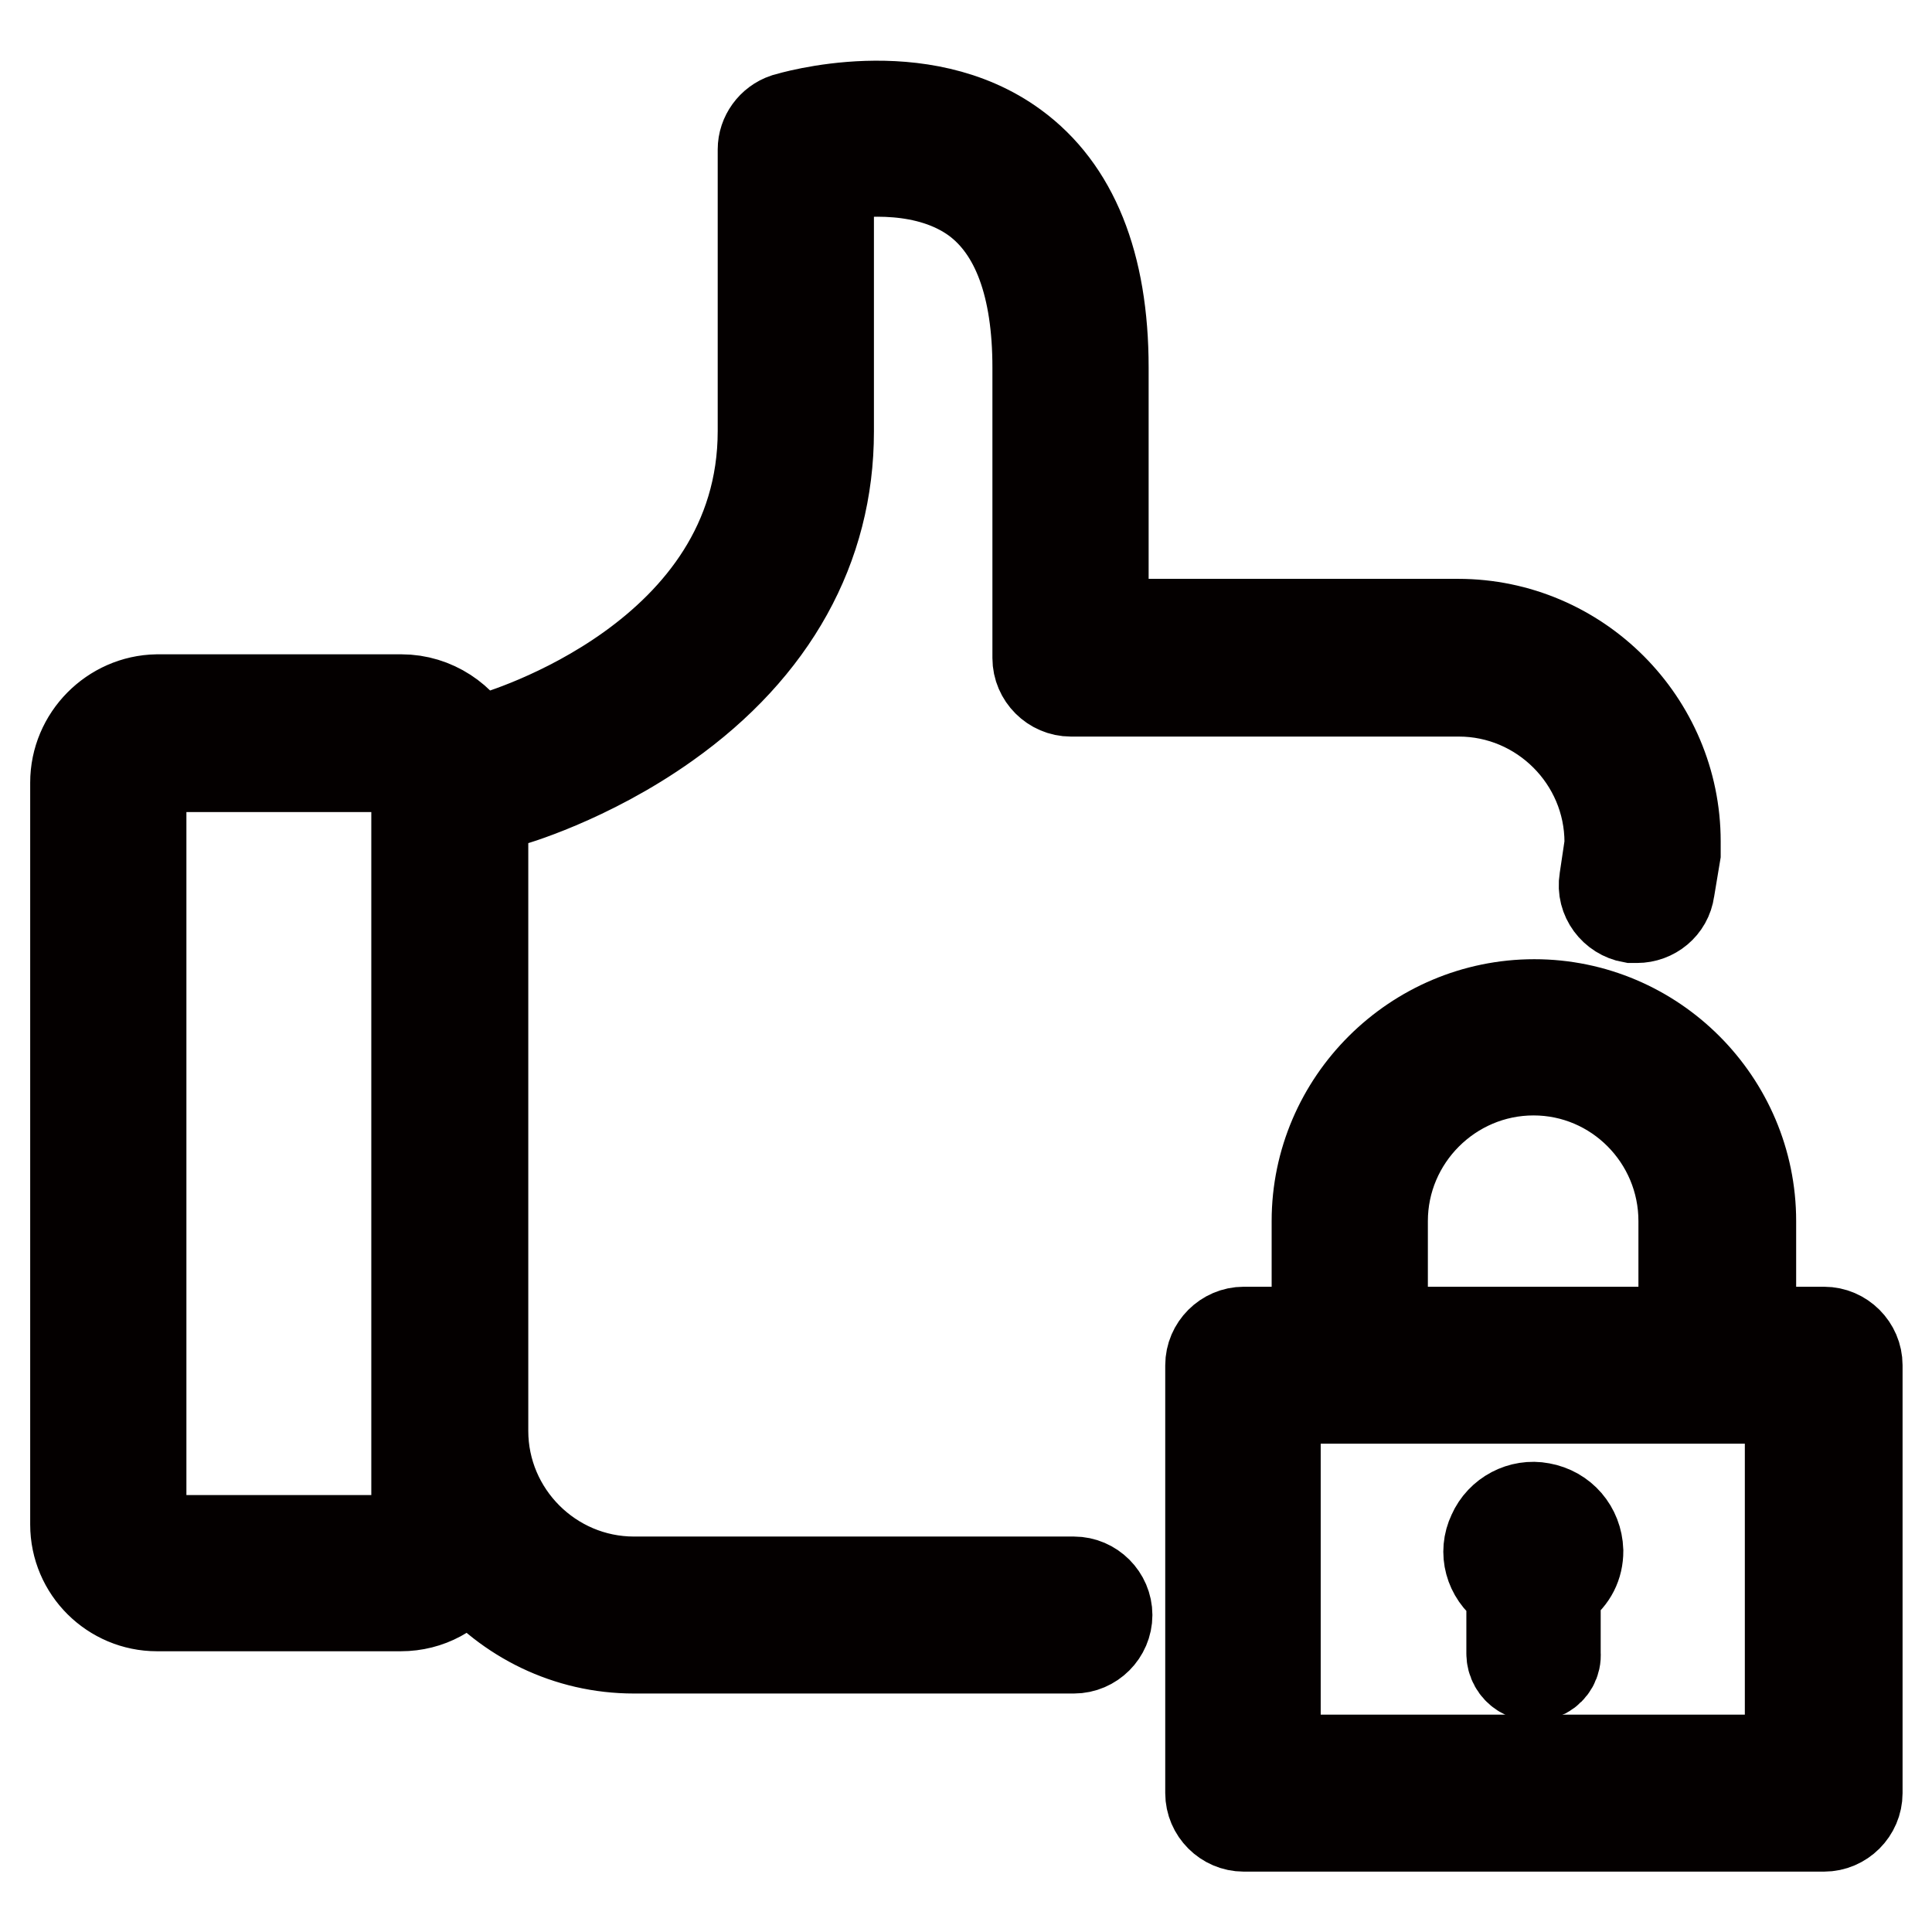
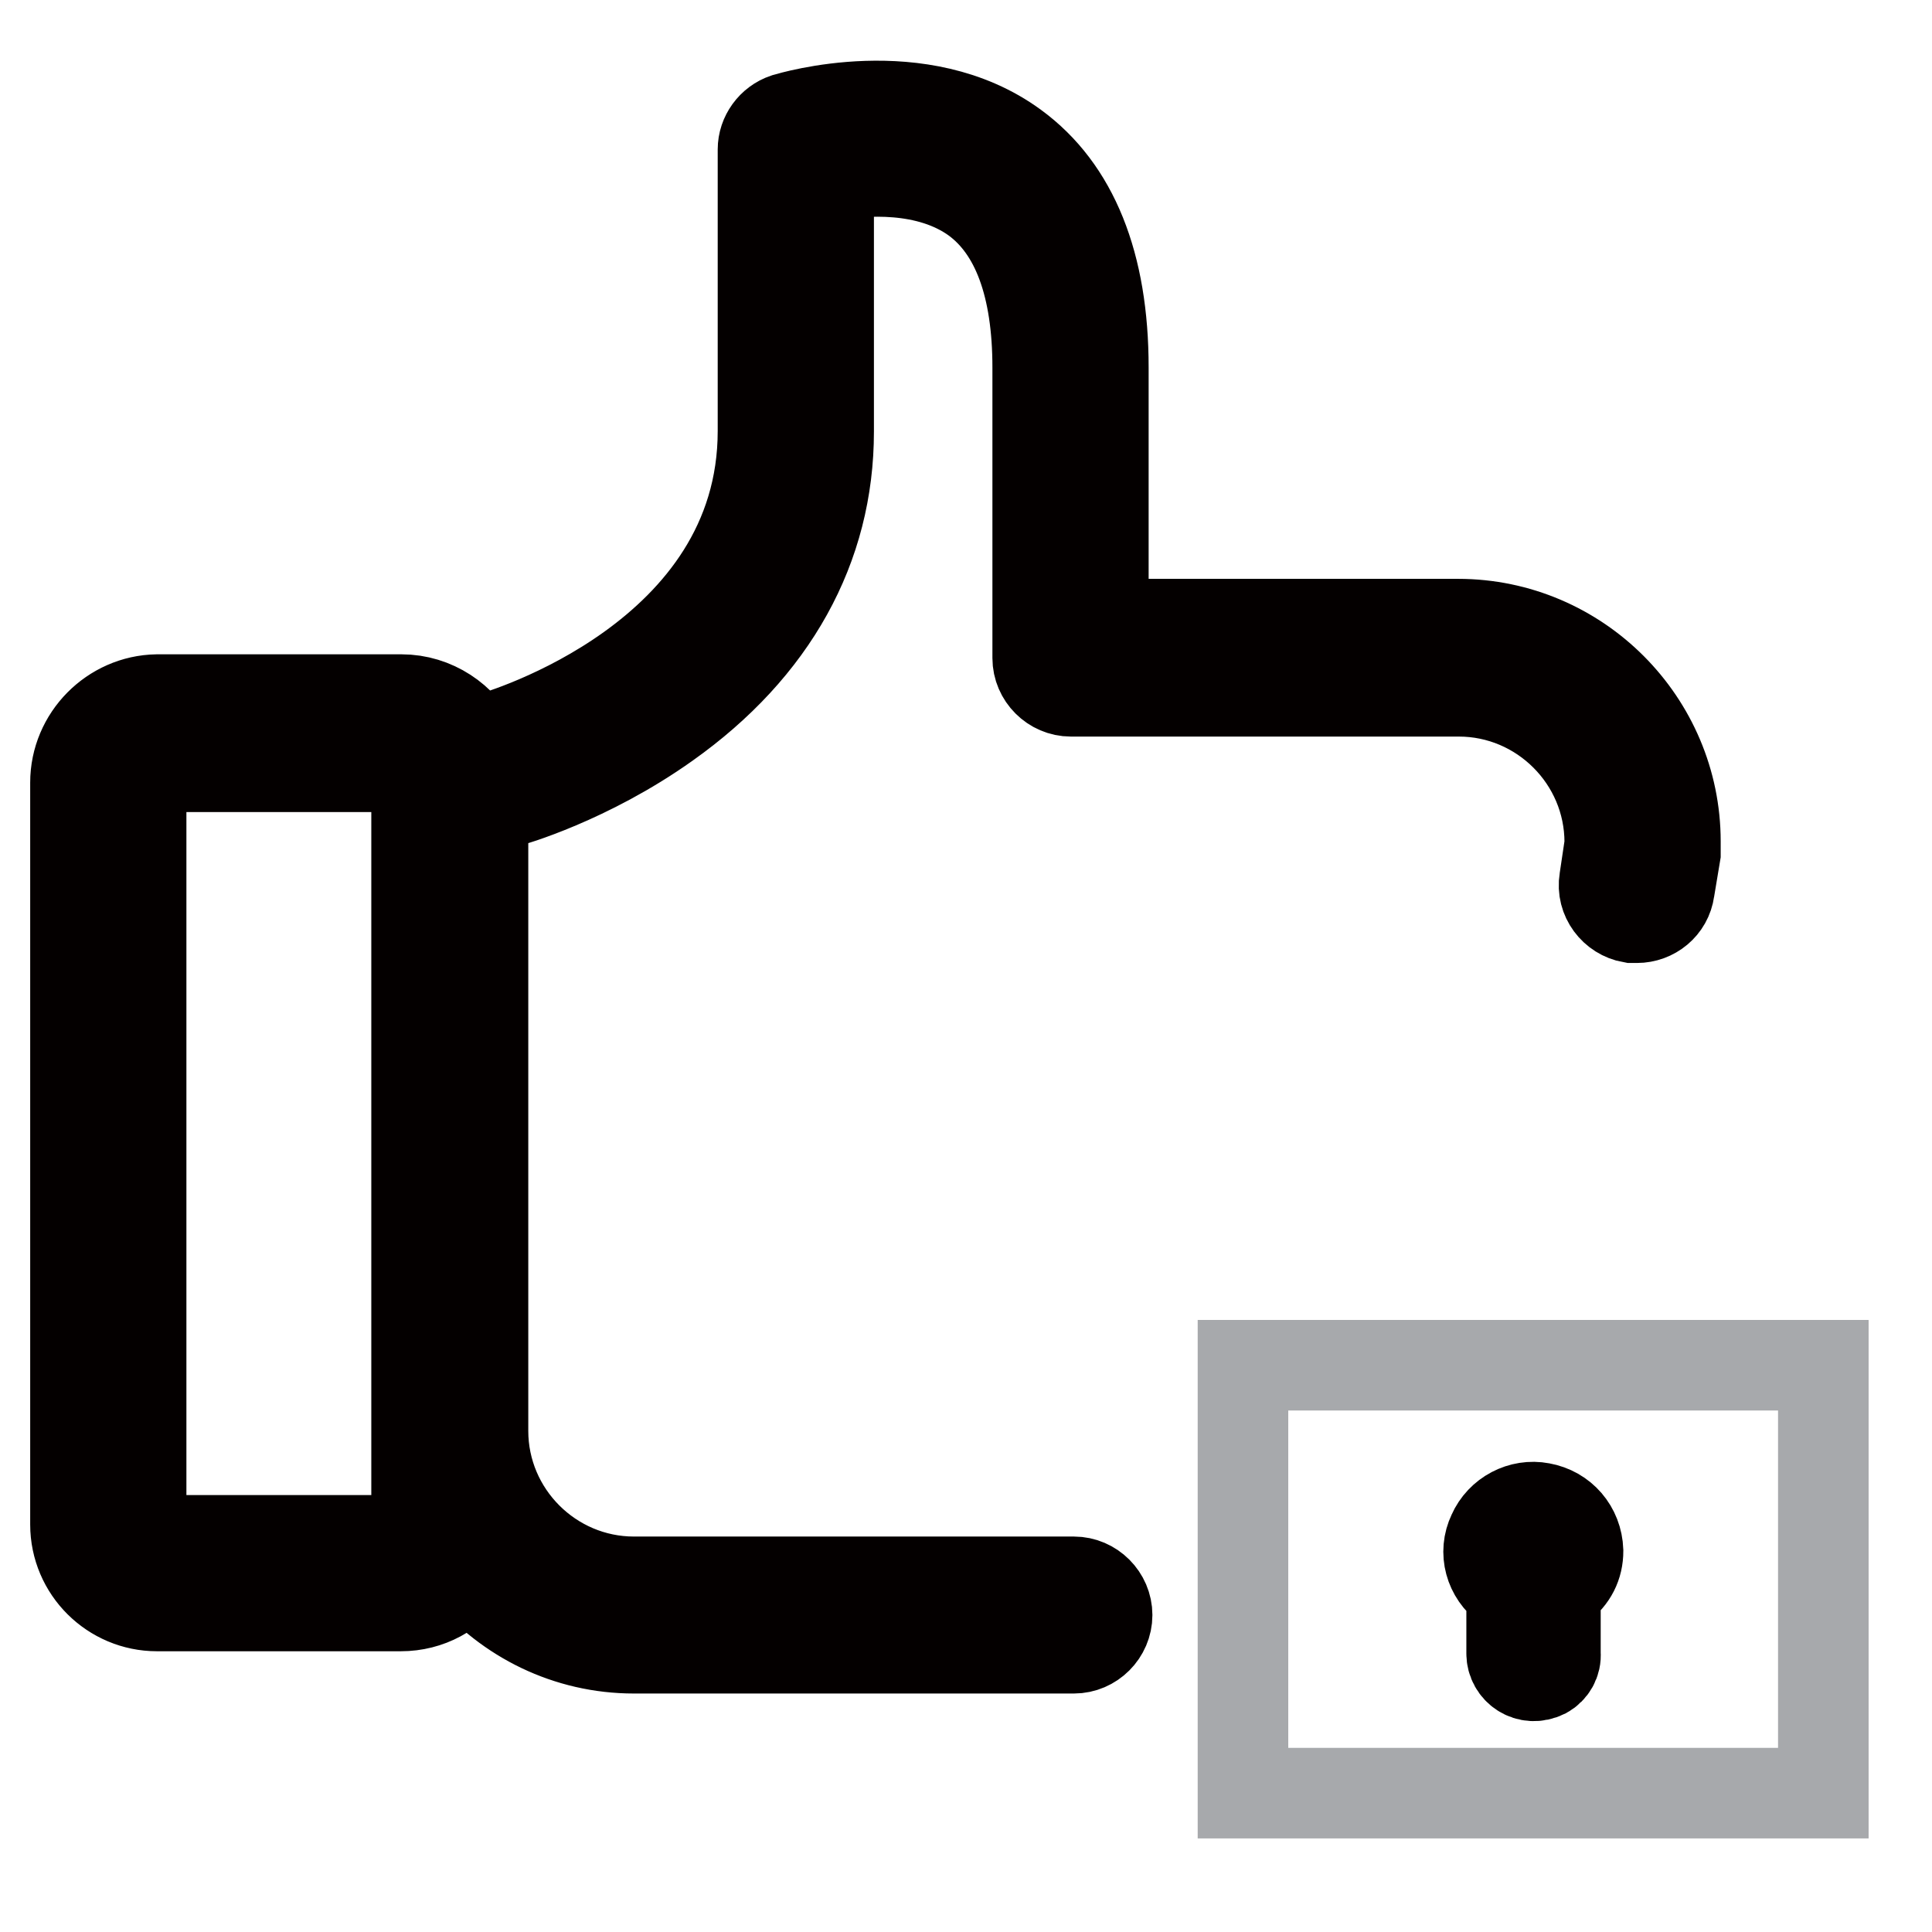
<svg xmlns="http://www.w3.org/2000/svg" version="1.1" x="0px" y="0px" viewBox="0 0 256 256" enable-background="new 0 0 256 256" xml:space="preserve">
  <g>
    <path stroke-width="12" fill-opacity="0" stroke="#a7a9ac" d="M164.7,180.9h76.9v56.7h-76.9V180.9z" />
-     <path stroke-width="12" fill-opacity="0" stroke="#3d8abe" d="M56.4,208.5H17.6c-1.8,0-3.2-1.4-3.2-3.2V100.4c0-1.8,1.4-3.2,3.2-3.2h38.8c1.8,0,3.2,1.4,3.2,3.2v104.9 C59.7,207,58.2,208.5,56.4,208.5z" />
-     <path stroke-width="12" fill-opacity="0" stroke="#040000" d="M174.5,161.8v14.7h-9.7c-2.4,0-4.4,2-4.4,4.4v56.7c0,2.4,2,4.4,4.4,4.4h76.9c2.4,0,4.4-2,4.4-4.4v-56.7 c0-2.4-2-4.4-4.4-4.4h-9.7v-14.7c0-15.8-12.9-28.7-28.7-28.7S174.5,146,174.5,161.8z M237.2,233.2h-68.2v-47.9h68.2V233.2 L237.2,233.2z M223.1,161.8v14.7h-39.9v-14.7c0-11,9-20,20-20C214.2,141.8,223.1,150.8,223.1,161.8L223.1,161.8z" />
    <path stroke-width="12" fill-opacity="0" stroke="#040000" d="M204.2,199.8c-2.6-0.5-5.3,0.9-6.4,3.4c-1.2,2.5-0.4,5.4,1.9,7.1c0.4,0.3,0.6,0.7,0.6,1.2v7.6 c0,2.1,2.2,3.7,4.4,2.6c0.9-0.5,1.5-1.5,1.4-2.6v-7.6c0-0.6,0.1-0.9,0.6-1.3c1.6-1.2,2.4-2.8,2.4-4.7 C209,202.6,207,200.3,204.2,199.8L204.2,199.8z M10,103.7V202c0,6,4.9,10.8,10.8,10.8h32.3c3.7,0,6.9-1.8,8.9-4.7 c5.3,6.3,13.2,10.3,22,10.3h58.3c2.4,0,4.4-2,4.4-4.4s-2-4.4-4.4-4.4H84c-11,0-20-9-20-20v-83.7c0.6,0.3,1.3,0.5,2,0.5 c0.4,0,0.8,0,1.2-0.1c0.4-0.1,10.7-3,21.1-10.4c14.1-10,21.5-23.4,21.5-38.7V23.3c4.5-0.8,13.2-1.5,19.5,3.1 c5.4,4,8.2,11.5,8.2,22.3v38.5c0,2.4,2,4.4,4.4,4.4h51.4c11,0,20,9,20,20c0,0.1,0,0.2,0,0.3l-0.7,4.7c-0.4,2.4,1.3,4.6,3.6,5 c0.2,0,0.5,0,0.7,0c2.1,0,4-1.5,4.3-3.7l0.8-4.8c0-0.4,0-0.8,0-1.2c0-0.1,0-0.3,0-0.4c0-15.8-12.9-28.8-28.8-28.8h-47V48.7 c0-13.7-4-23.6-11.8-29.3c-12.4-9.1-29.6-3.9-30.3-3.7c-1.8,0.6-3,2.3-3,4.1v37.3c0,30.1-34.7,40.3-36.2,40.7 c-0.7,0.2-1.4,0.6-1.9,1.1c-1.7-3.6-5.5-6.2-9.8-6.2H20.8C14.9,92.8,10,97.7,10,103.7z M18.7,103.7c0-1.2,1-2.1,2.1-2.1h32.3 c1.2,0,2.1,1,2.1,2.1V202c0,1.2-1,2.1-2.1,2.1H20.8c-1.2,0-2.1-1-2.1-2.1V103.7z" />
  </g>
</svg>